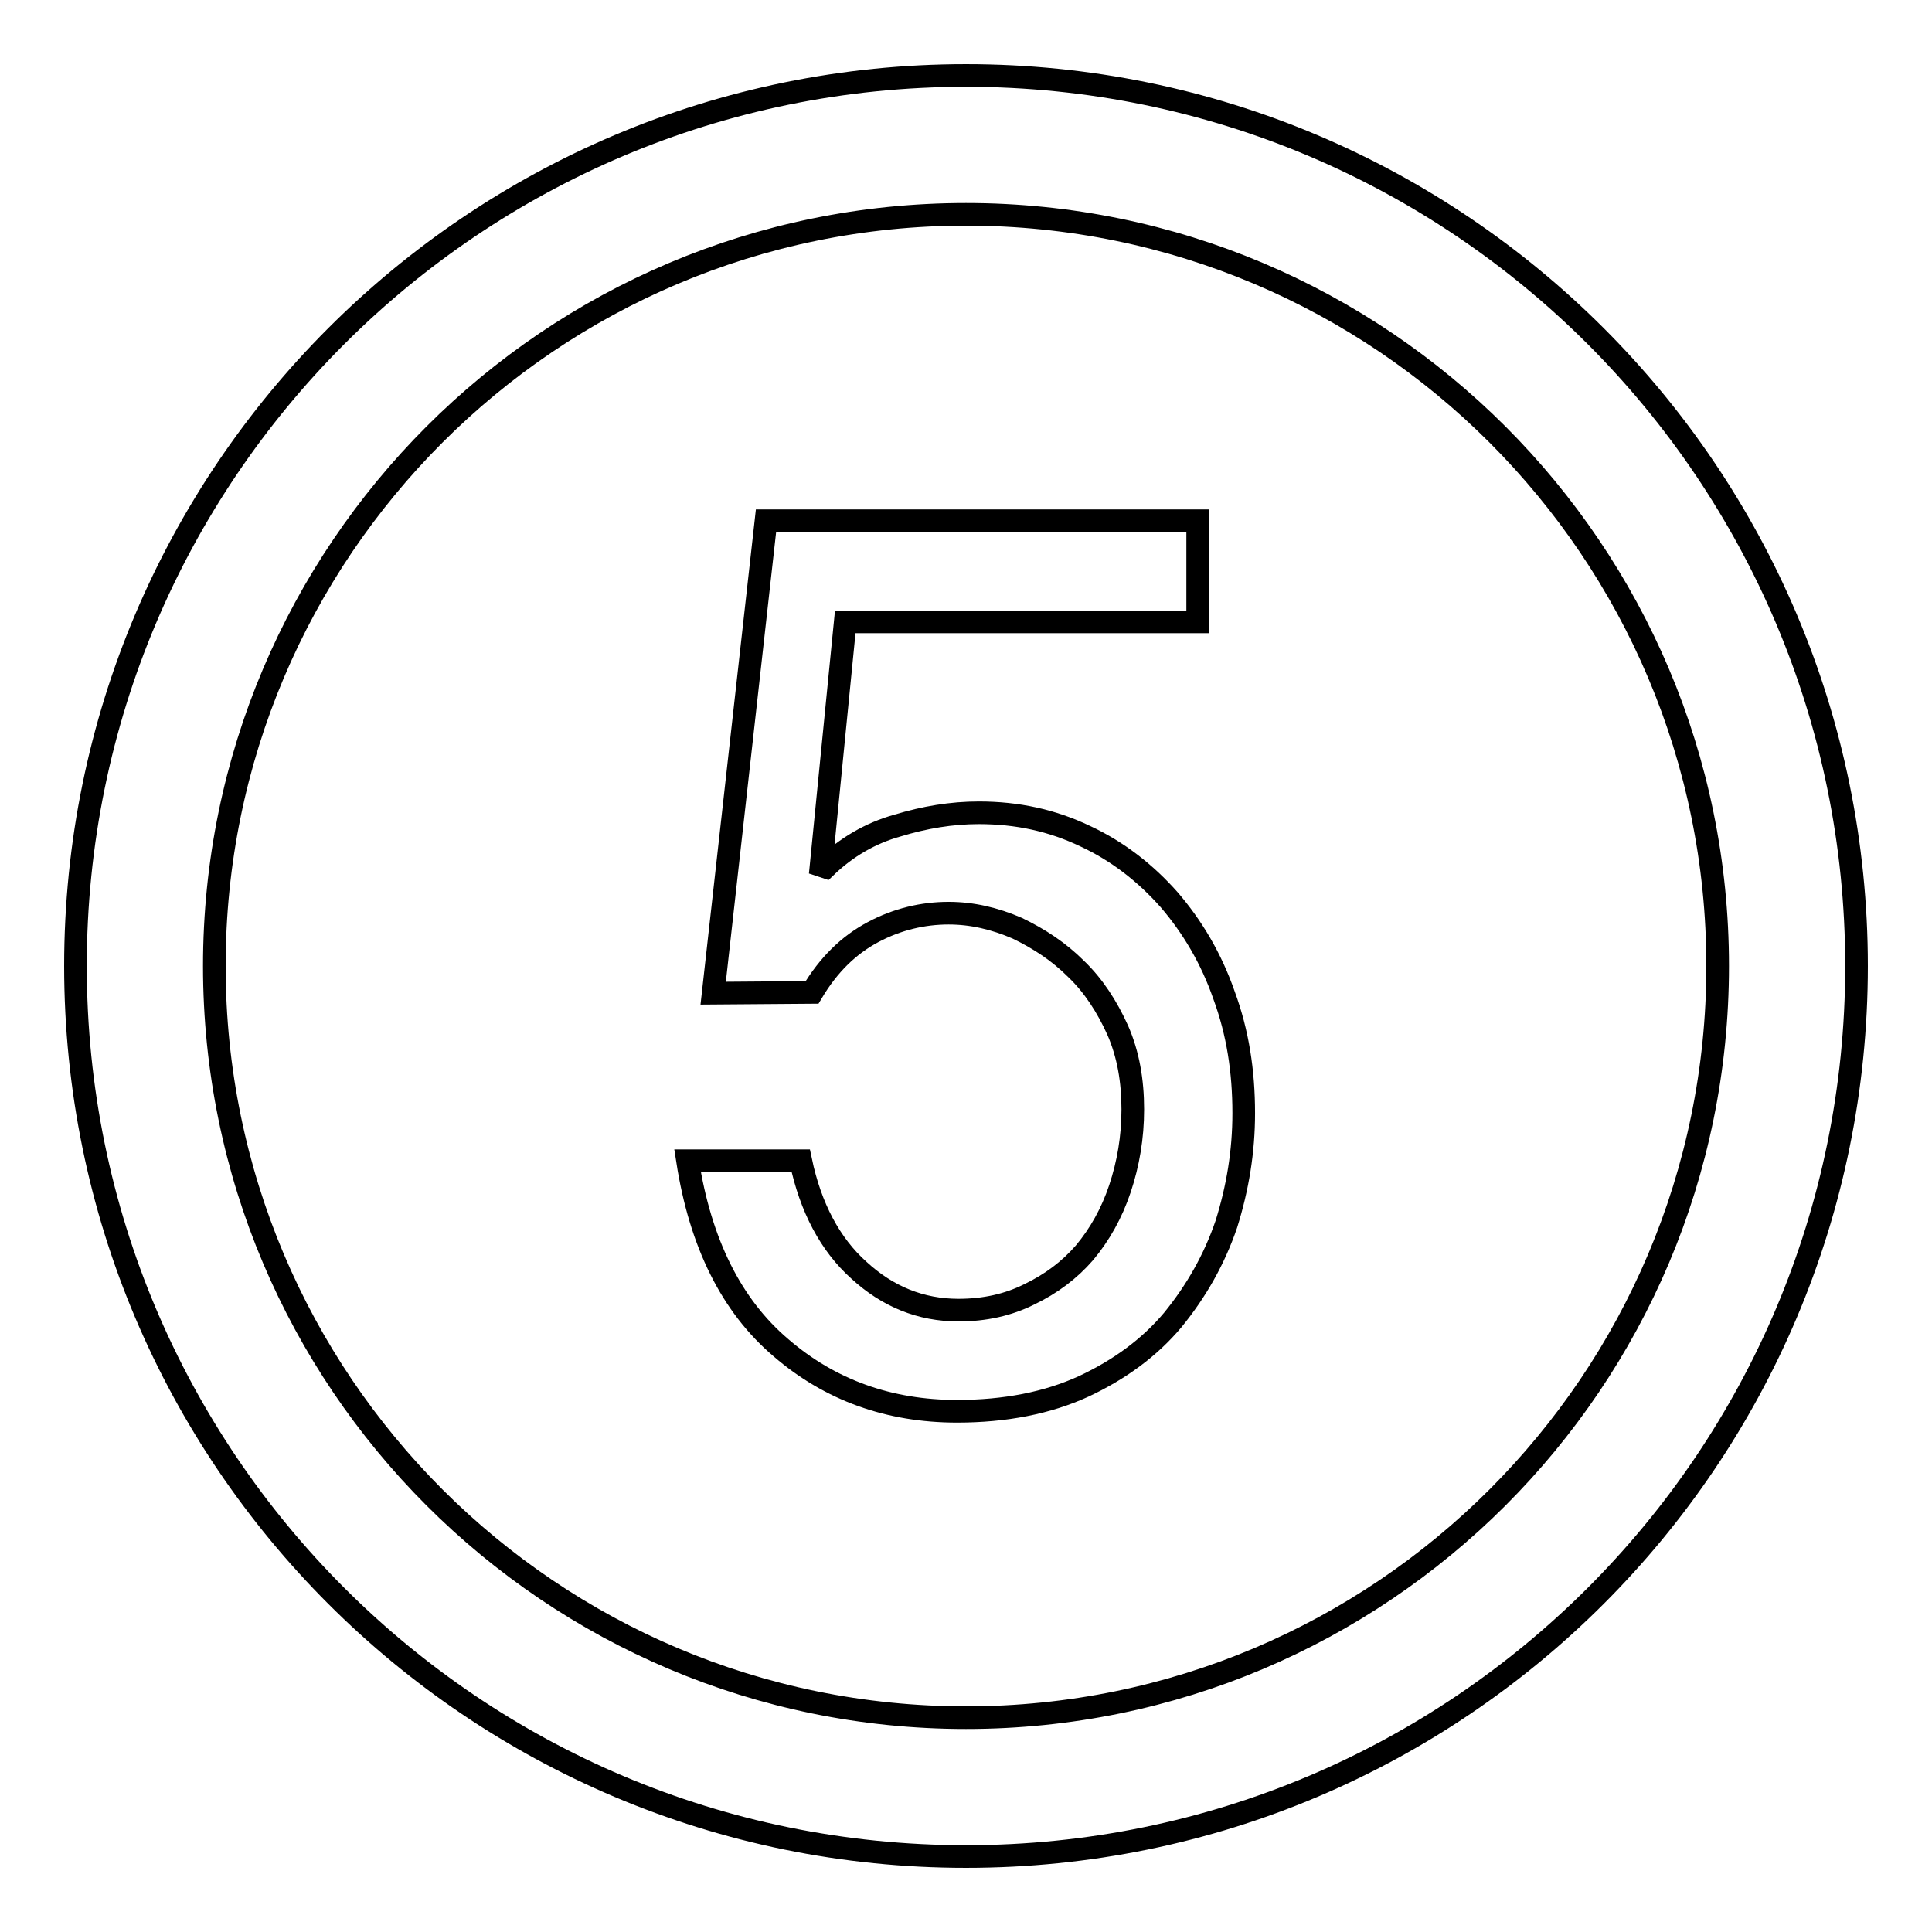
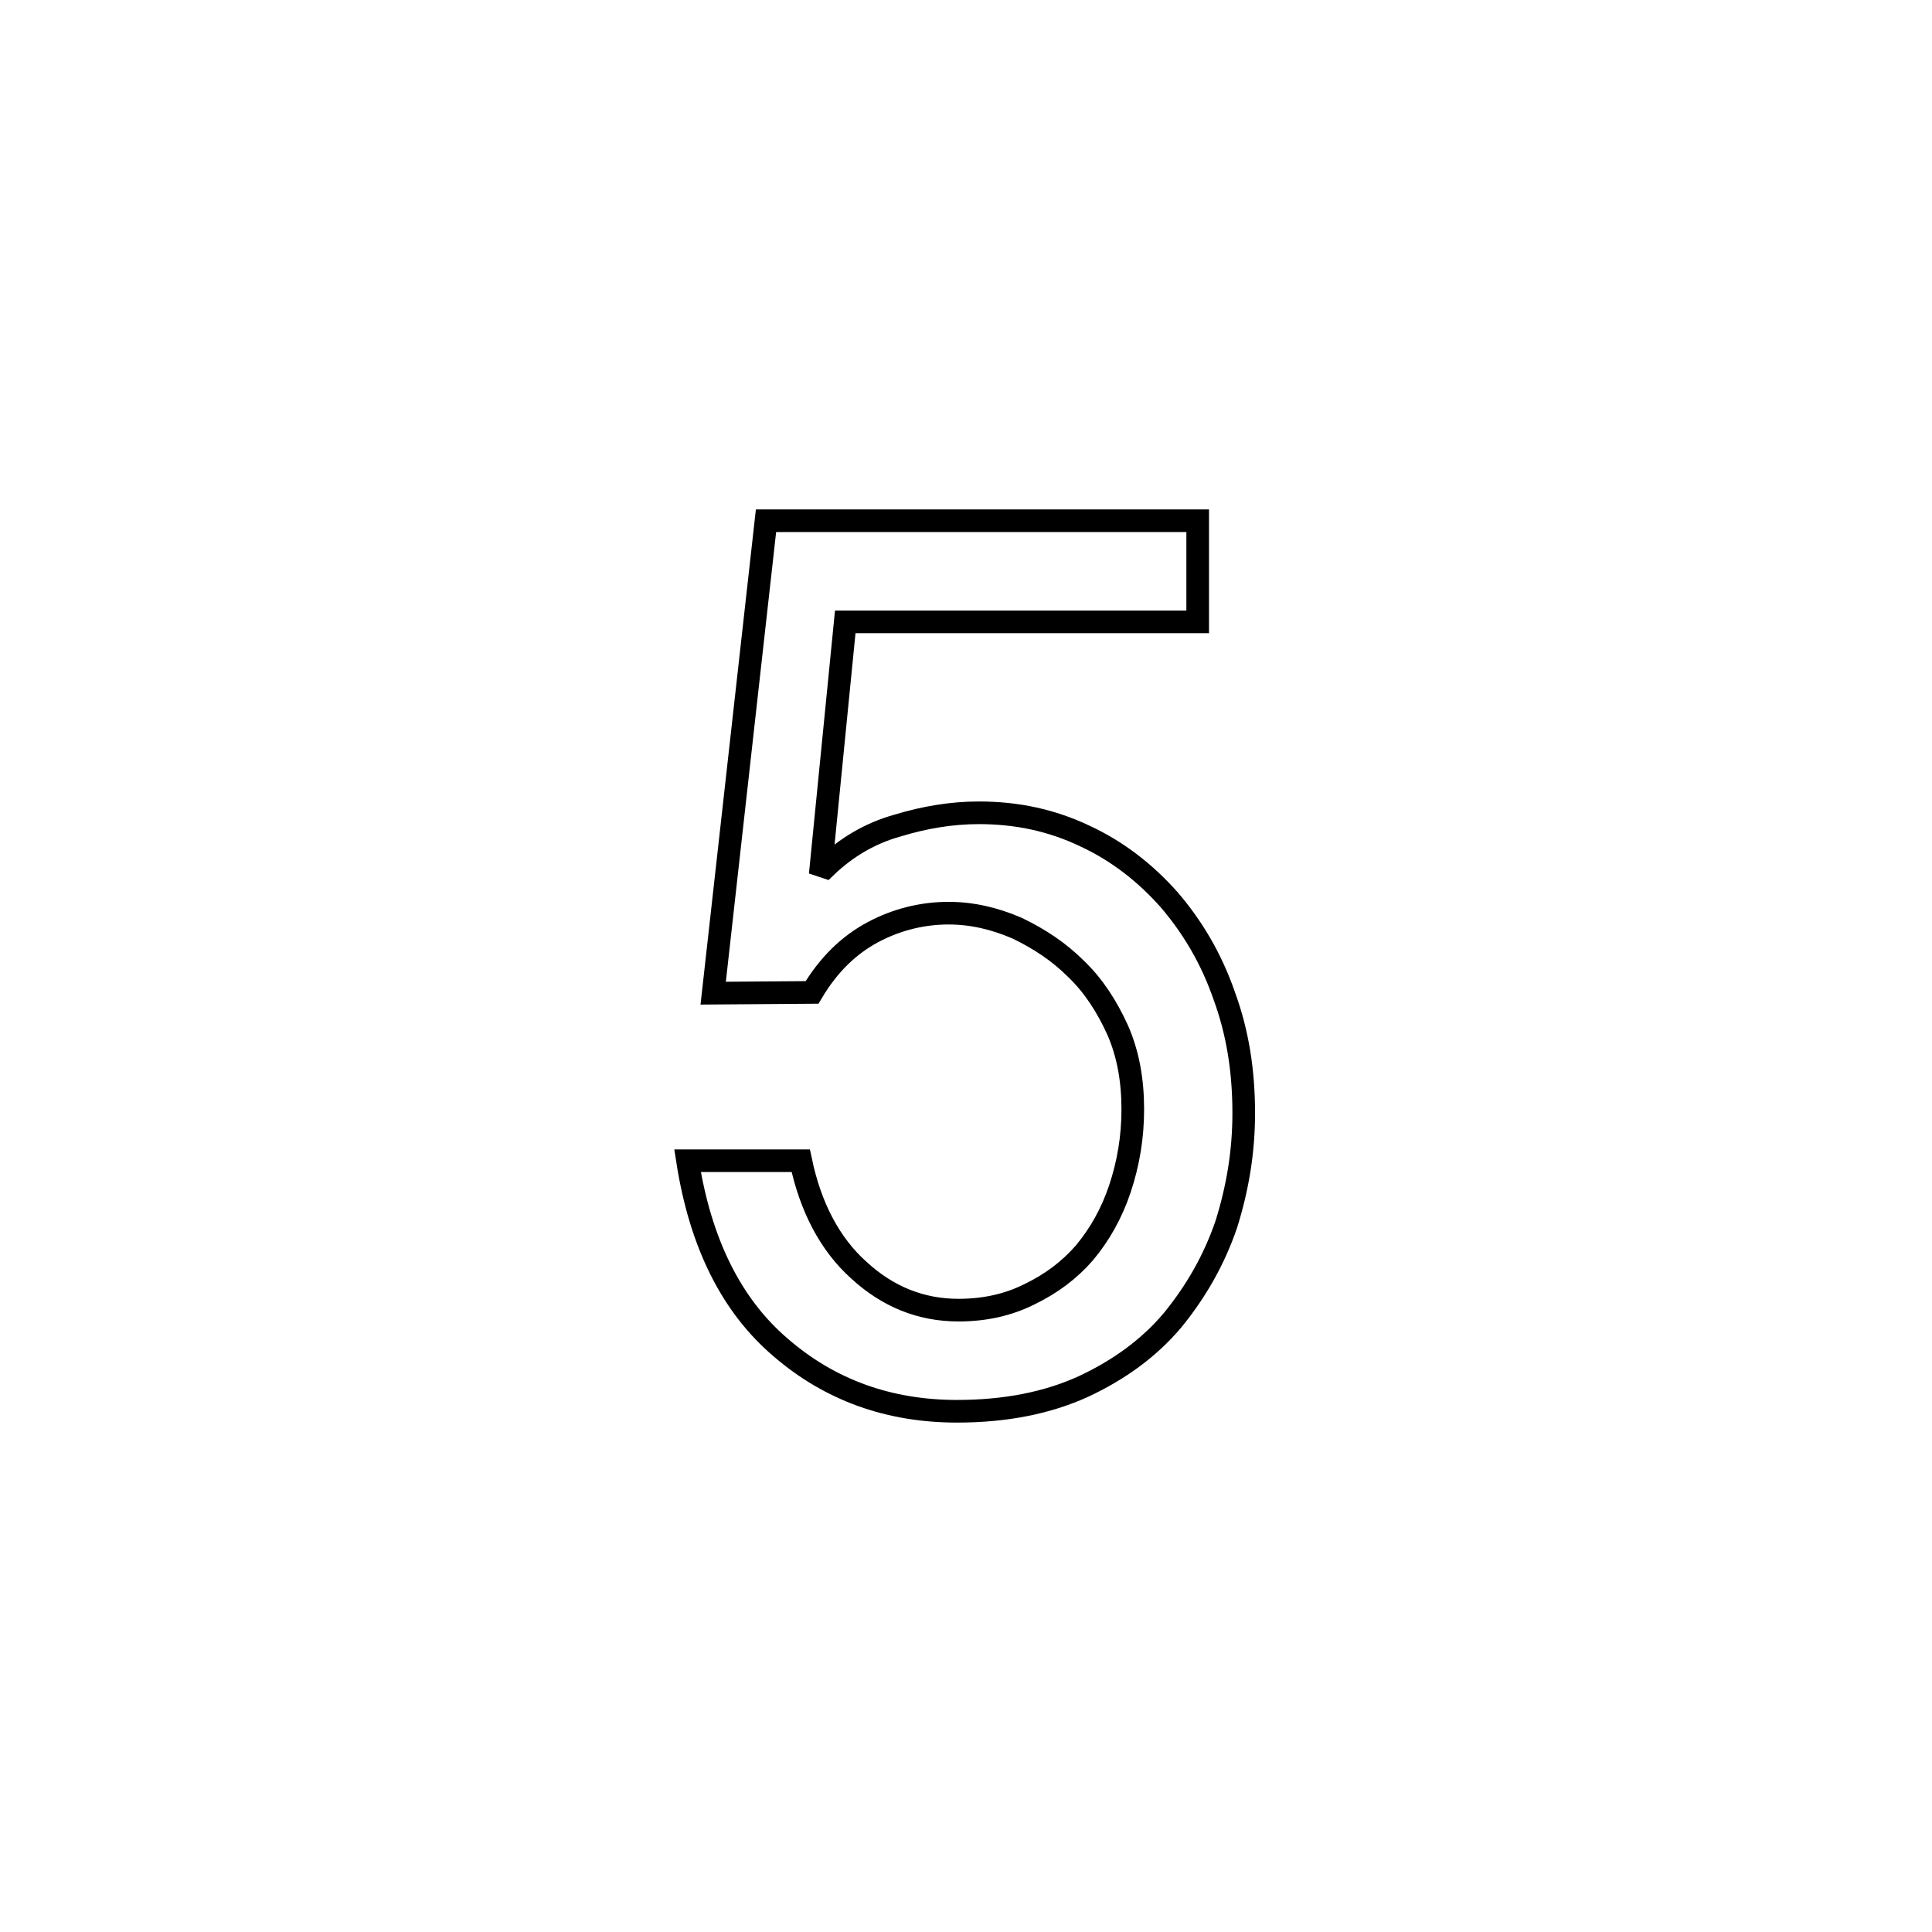
<svg xmlns="http://www.w3.org/2000/svg" version="1.1" x="0px" y="0px" viewBox="0 0 256 256" enable-background="new 0 0 256 256" xml:space="preserve">
  <g>
    <g>
-       <path stroke-width="3" fill-opacity="0" stroke="#000000" d="M128,10C62.8,10,10,62.8,10,128c0,65.2,52.8,118,118,118c65.2,0,118-52.8,118-118C246,62.8,193.2,10,128,10z M128,227.6c-55,0-99.6-44.6-99.6-99.6S73,28.4,128,28.4S227.6,73,227.6,128S183,227.6,128,227.6z" />
      <path stroke-width="3" fill-opacity="0" stroke="#000000" d="M94.5,131.6l7-62.6h57.2v13.4H112l-3.2,32.3l0.6,0.2c2.7-2.6,5.9-4.5,9.5-5.5c3.6-1.1,7.2-1.7,10.8-1.7c5.1,0,9.7,1,14.1,3.1c4.3,2,8,4.9,11.1,8.4c3.1,3.6,5.6,7.8,7.3,12.7c1.8,4.9,2.6,10,2.6,15.6c0,5.1-0.8,9.9-2.3,14.7c-1.6,4.7-4,8.9-7.1,12.7c-3.1,3.7-7.1,6.6-11.8,8.8c-4.8,2.2-10.4,3.3-16.8,3.3c-9,0-16.8-2.8-23.3-8.4c-6.6-5.6-10.7-13.9-12.4-24.8h15c1.3,6.2,3.9,11.1,7.7,14.5c3.8,3.5,8.2,5.3,13.2,5.3c3.5,0,6.6-0.7,9.4-2.1c2.9-1.4,5.3-3.2,7.3-5.5c2-2.4,3.6-5.2,4.7-8.5c1.1-3.3,1.7-6.8,1.7-10.5c0-3.8-0.6-7.3-2-10.5c-1.4-3.1-3.2-5.9-5.5-8.1c-2.3-2.3-4.9-4-7.8-5.4c-3-1.3-6-2-9.1-2c-3.4,0-6.8,0.8-10,2.5c-3.2,1.7-5.9,4.3-8.1,8L94.5,131.6L94.5,131.6z" />
    </g>
  </g>
</svg>